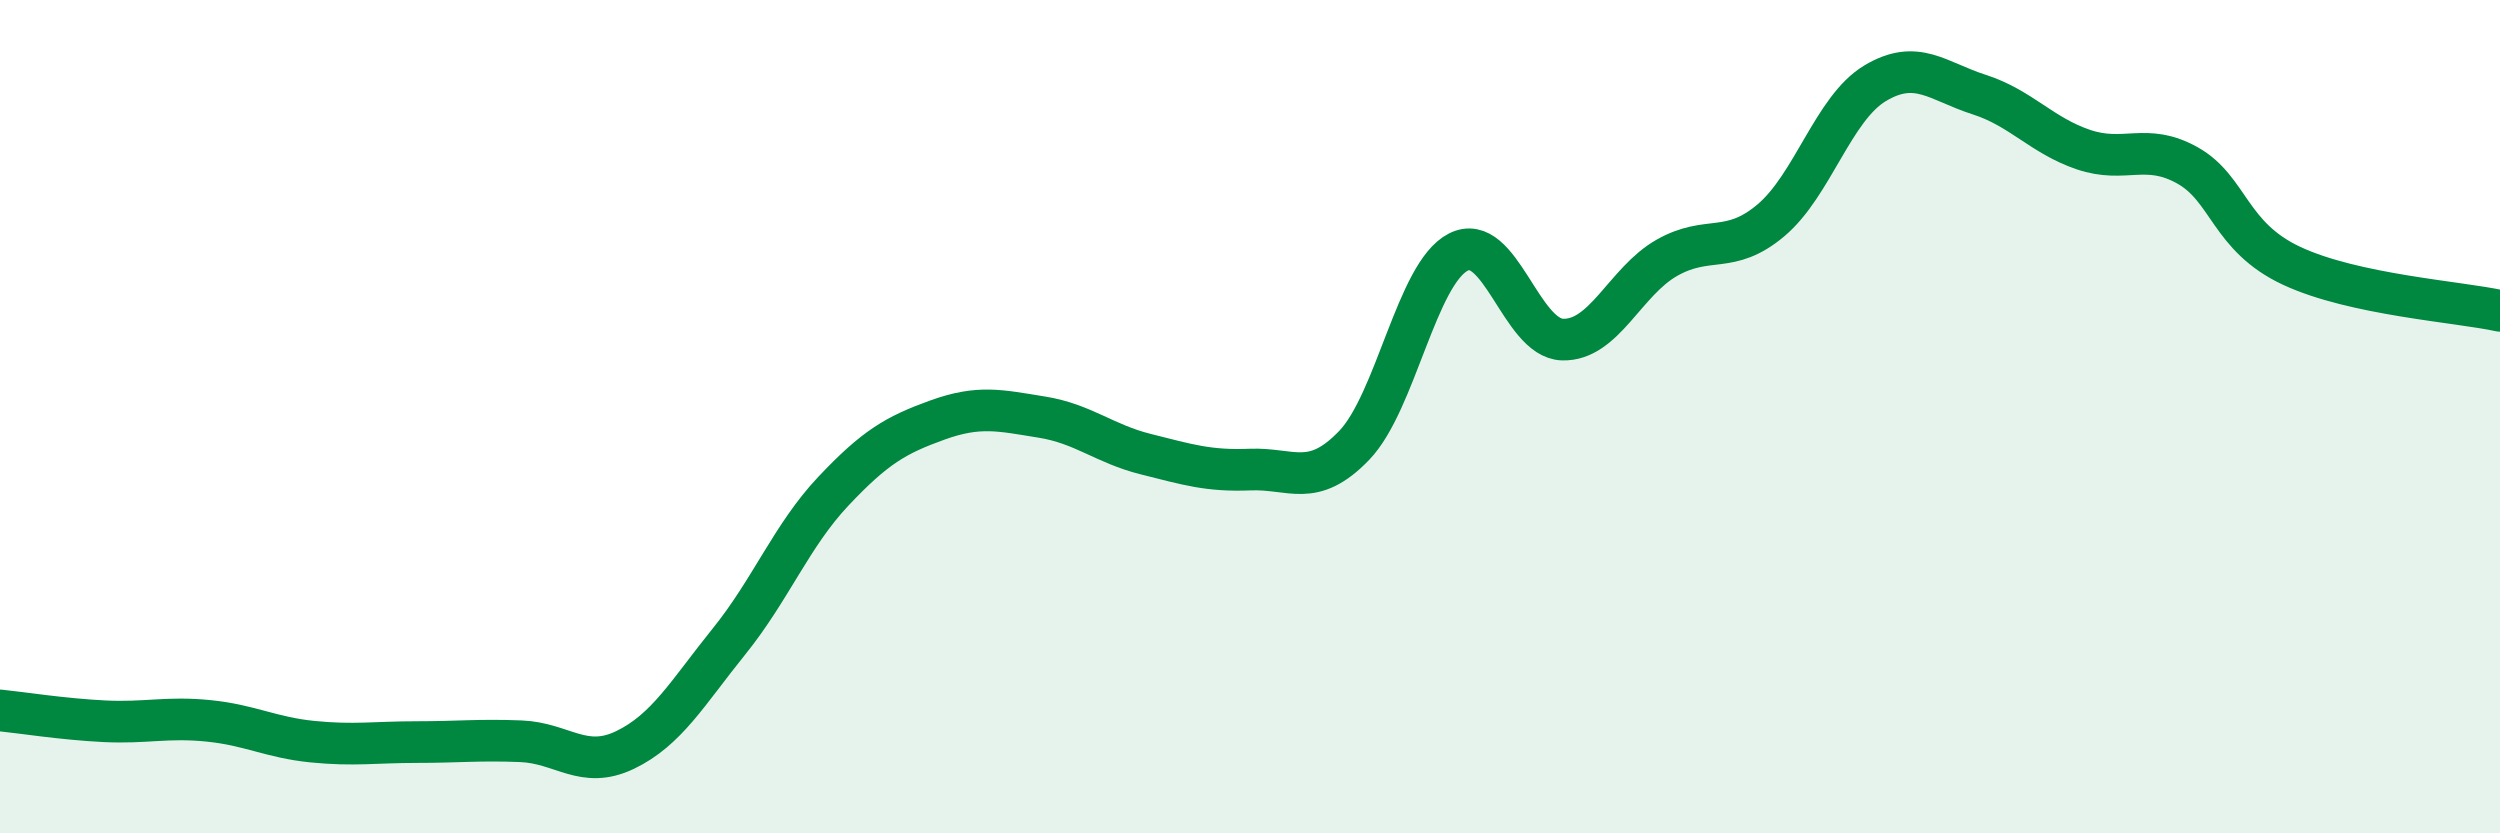
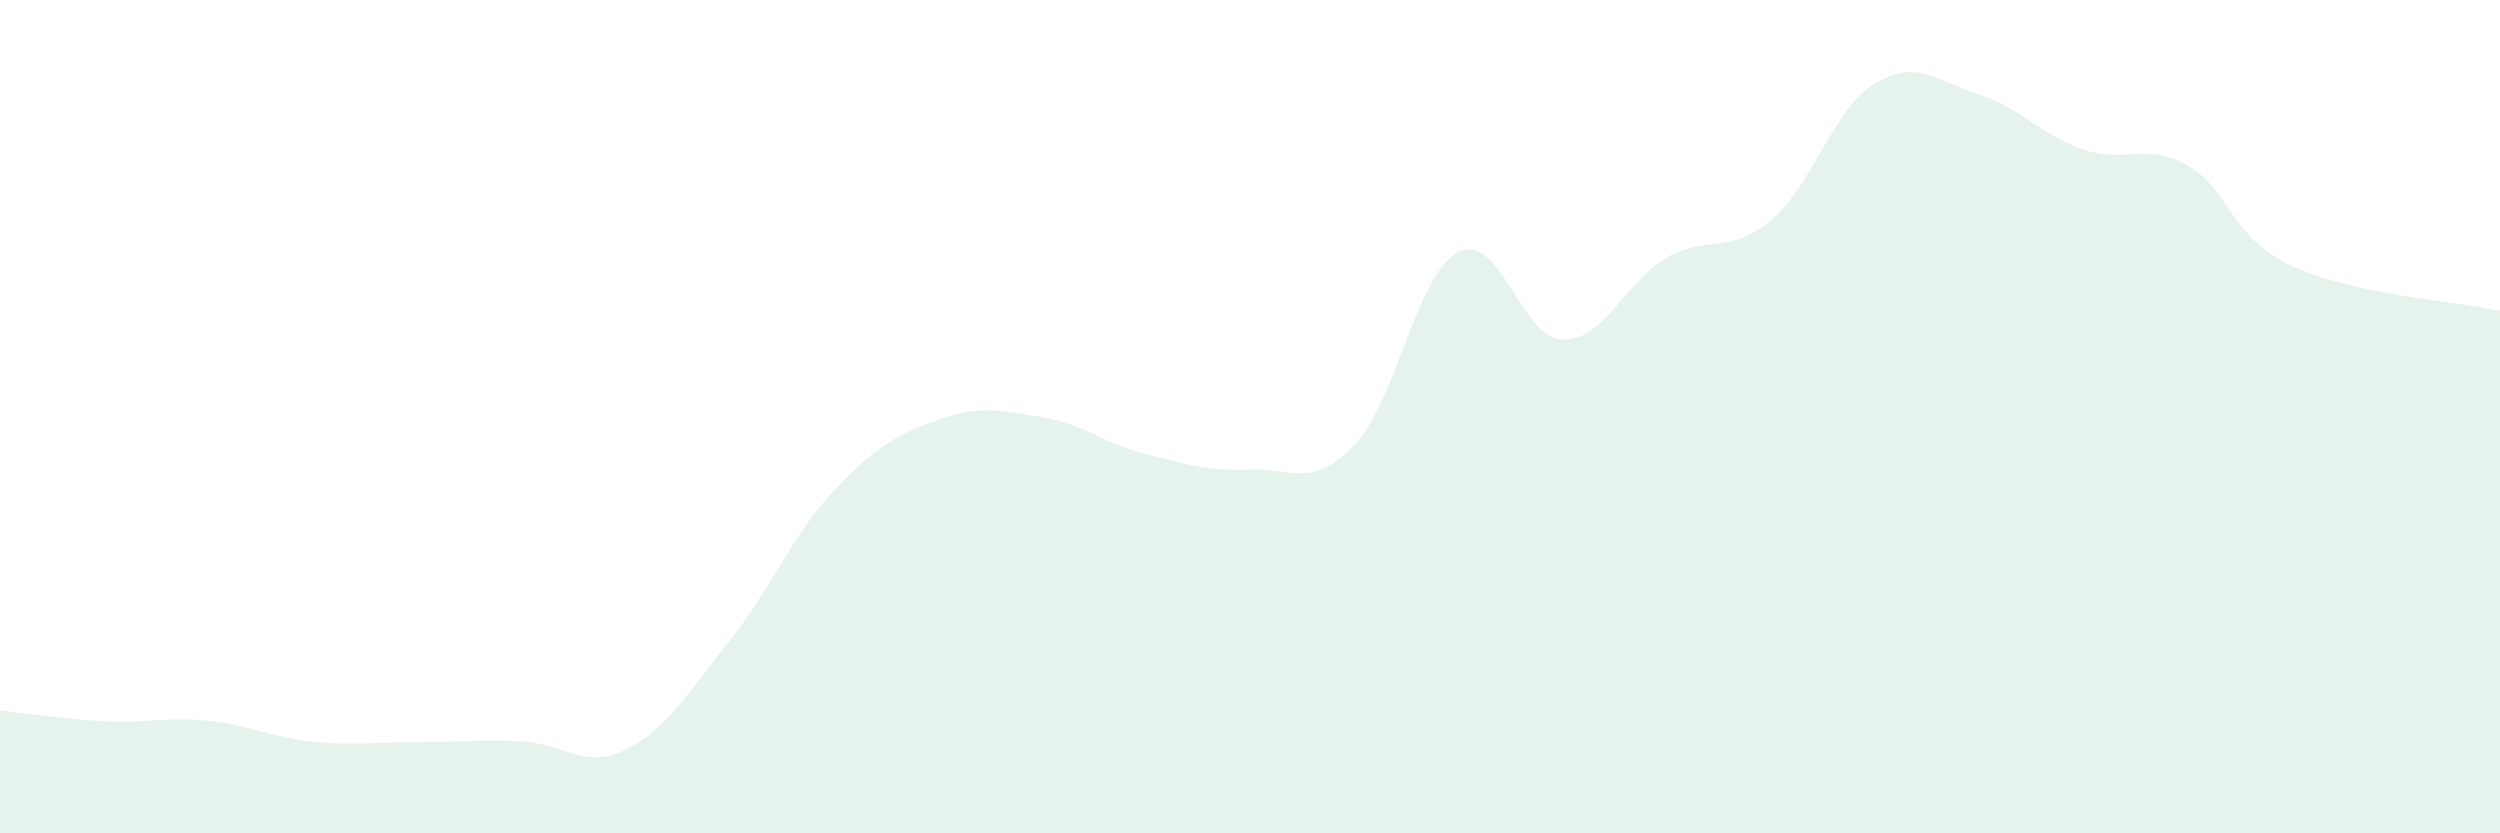
<svg xmlns="http://www.w3.org/2000/svg" width="60" height="20" viewBox="0 0 60 20">
  <path d="M 0,17.05 C 0.5,17.1 1.5,17.26 2.5,17.31 C 3.5,17.36 4,17.2 5,17.3 C 6,17.4 6.5,17.7 7.5,17.8 C 8.5,17.9 9,17.81 10,17.81 C 11,17.81 11.5,17.75 12.5,17.79 C 13.5,17.83 14,18.48 15,18 C 16,17.52 16.5,16.63 17.5,15.39 C 18.5,14.15 19,12.85 20,11.79 C 21,10.73 21.5,10.44 22.5,10.08 C 23.5,9.72 24,9.85 25,10.01 C 26,10.17 26.5,10.65 27.5,10.9 C 28.5,11.15 29,11.31 30,11.27 C 31,11.23 31.5,11.73 32.5,10.69 C 33.5,9.65 34,6.56 35,6.05 C 36,5.54 36.5,8.12 37.5,8.15 C 38.5,8.18 39,6.76 40,6.19 C 41,5.62 41.5,6.13 42.5,5.29 C 43.5,4.45 44,2.6 45,2 C 46,1.4 46.5,1.95 47.5,2.27 C 48.5,2.59 49,3.25 50,3.59 C 51,3.93 51.5,3.41 52.5,3.97 C 53.5,4.53 53.5,5.68 55,6.38 C 56.5,7.08 59,7.24 60,7.46L60 20L0 20Z" fill="#008740" opacity="0.1" stroke-linecap="round" stroke-linejoin="round" />
-   <path d="M 0,17.05 C 0.5,17.1 1.5,17.26 2.5,17.31 C 3.5,17.36 4,17.2 5,17.3 C 6,17.4 6.5,17.7 7.5,17.8 C 8.5,17.9 9,17.81 10,17.81 C 11,17.81 11.5,17.75 12.5,17.79 C 13.5,17.83 14,18.48 15,18 C 16,17.52 16.5,16.63 17.5,15.39 C 18.5,14.15 19,12.85 20,11.79 C 21,10.73 21.5,10.44 22.5,10.08 C 23.5,9.72 24,9.85 25,10.01 C 26,10.17 26.5,10.65 27.5,10.9 C 28.5,11.15 29,11.31 30,11.27 C 31,11.23 31.5,11.73 32.5,10.69 C 33.5,9.65 34,6.56 35,6.05 C 36,5.54 36.5,8.12 37.5,8.15 C 38.5,8.18 39,6.76 40,6.19 C 41,5.62 41.5,6.13 42.5,5.29 C 43.5,4.45 44,2.6 45,2 C 46,1.4 46.5,1.95 47.5,2.27 C 48.5,2.59 49,3.25 50,3.59 C 51,3.93 51.5,3.41 52.5,3.97 C 53.5,4.53 53.5,5.68 55,6.38 C 56.5,7.08 59,7.24 60,7.46" stroke="#008740" stroke-width="1" fill="none" stroke-linecap="round" stroke-linejoin="round" />
</svg>